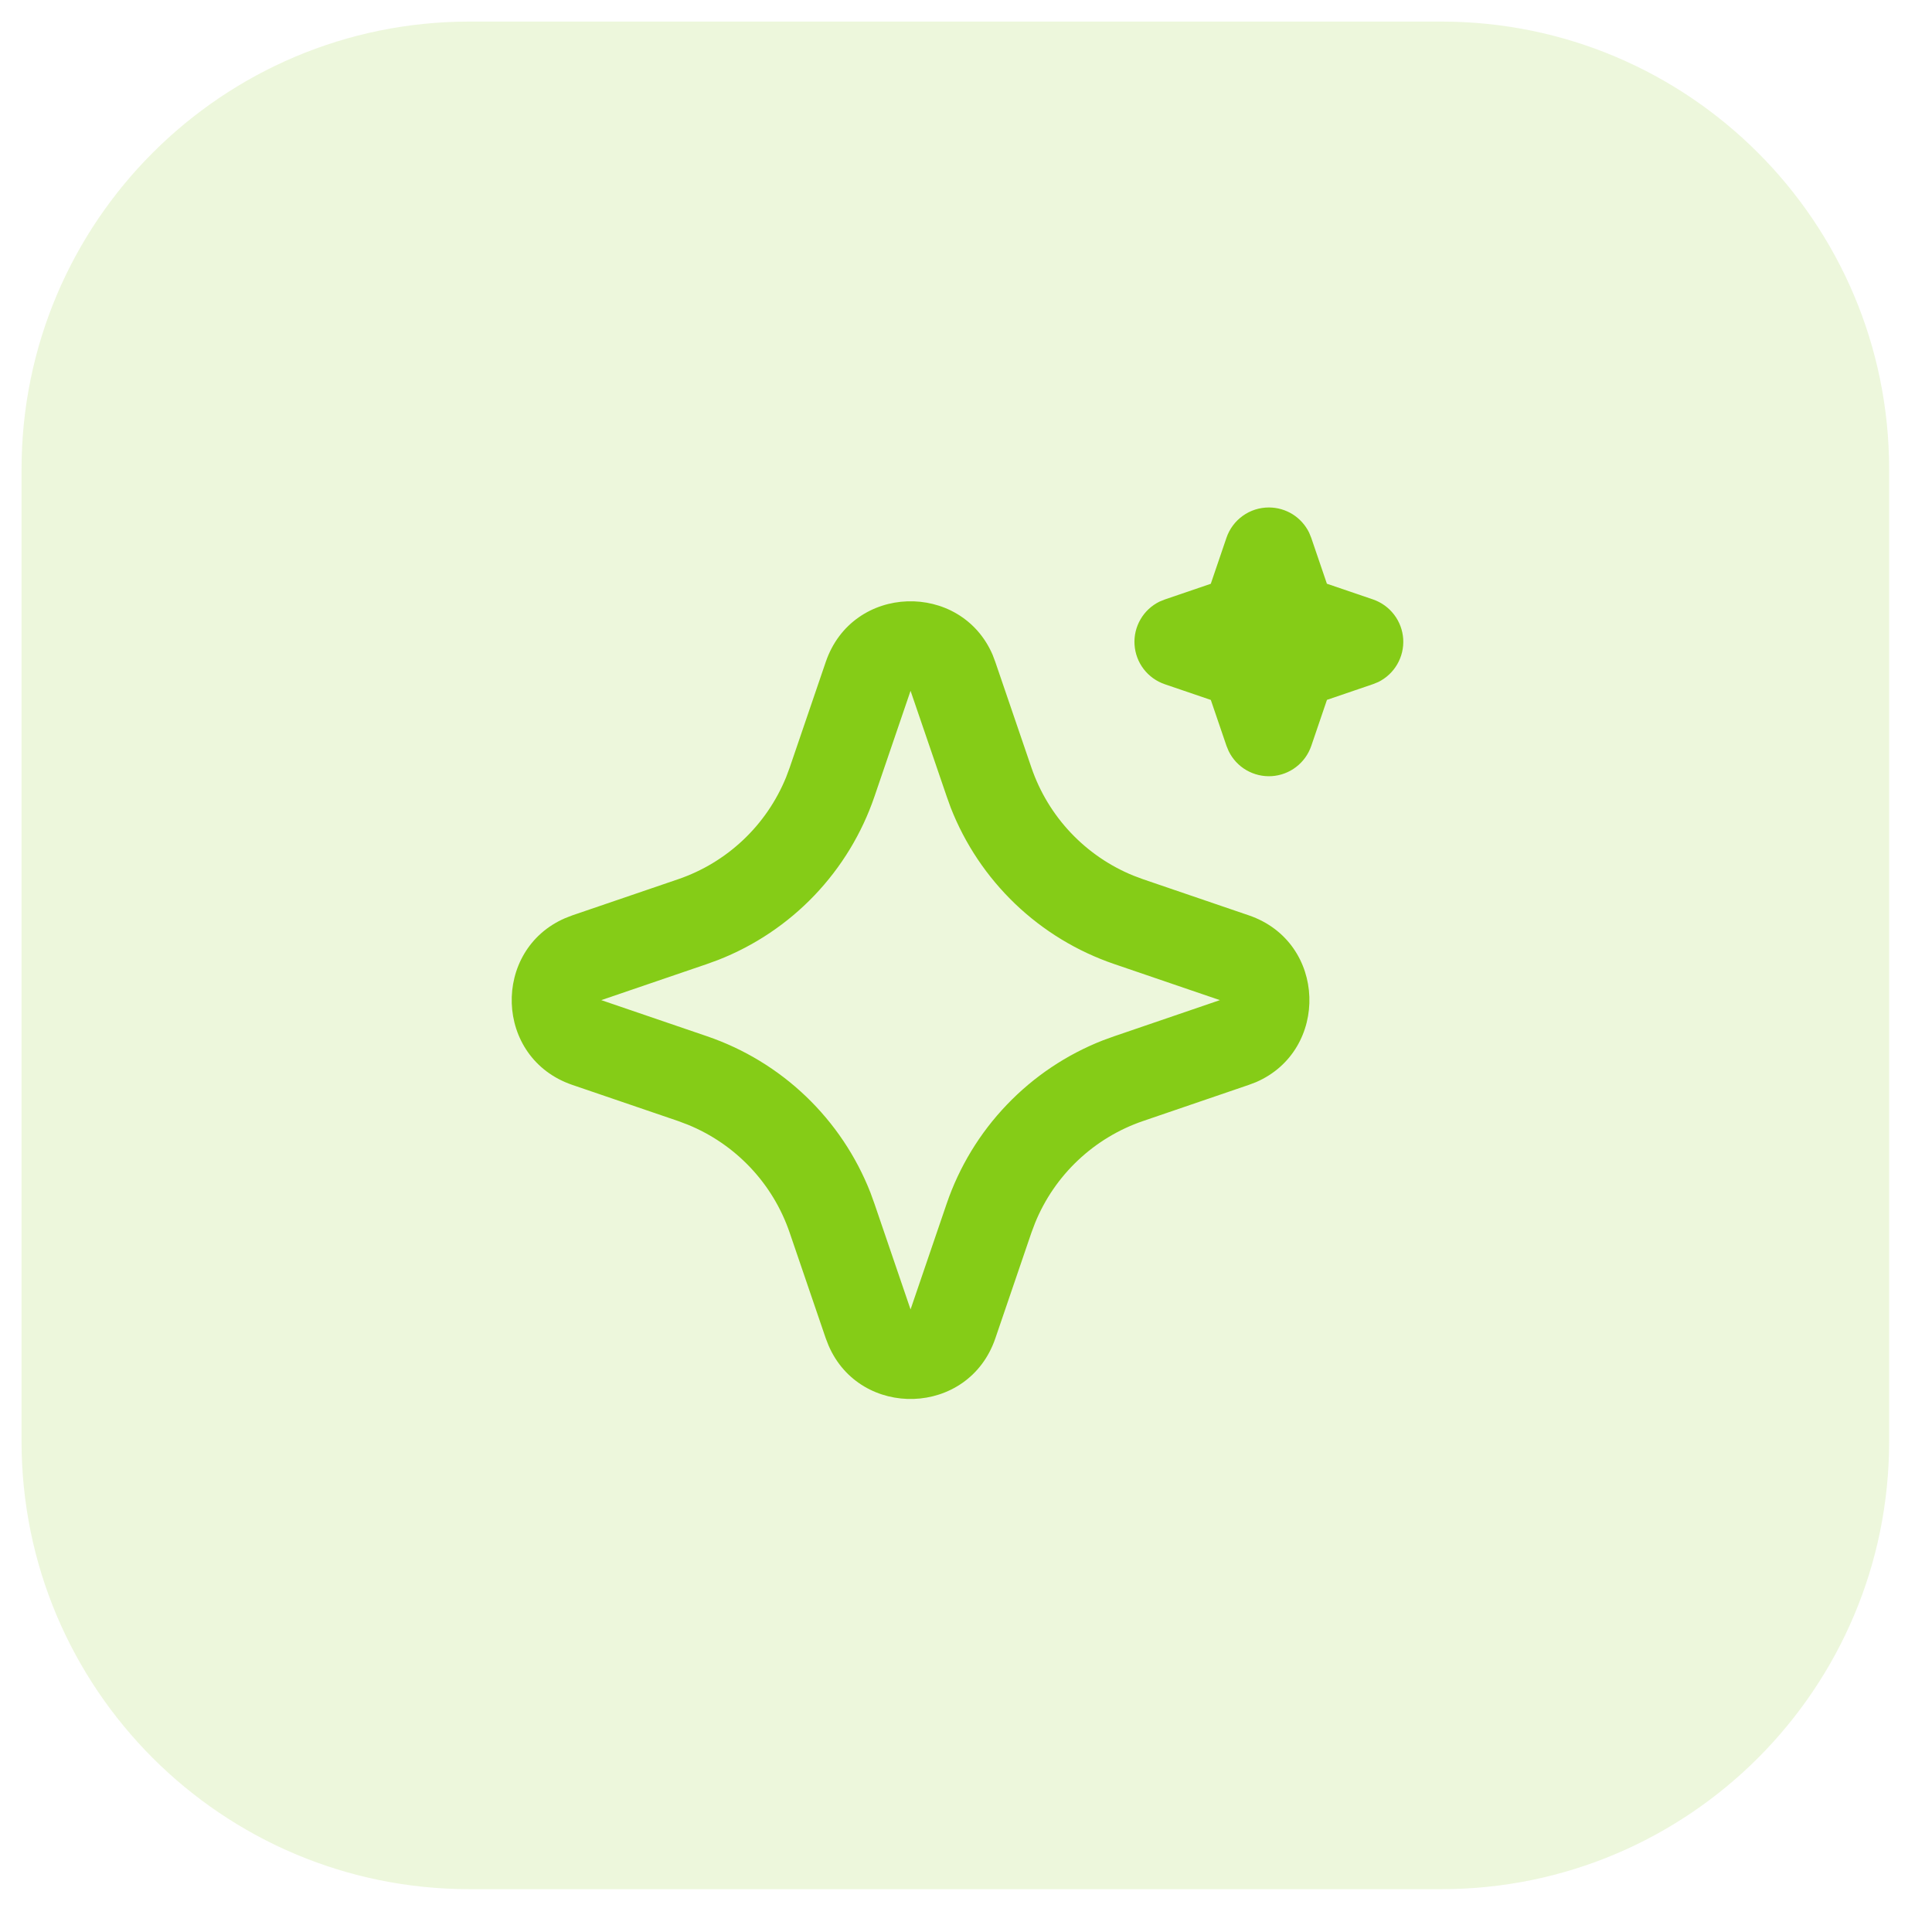
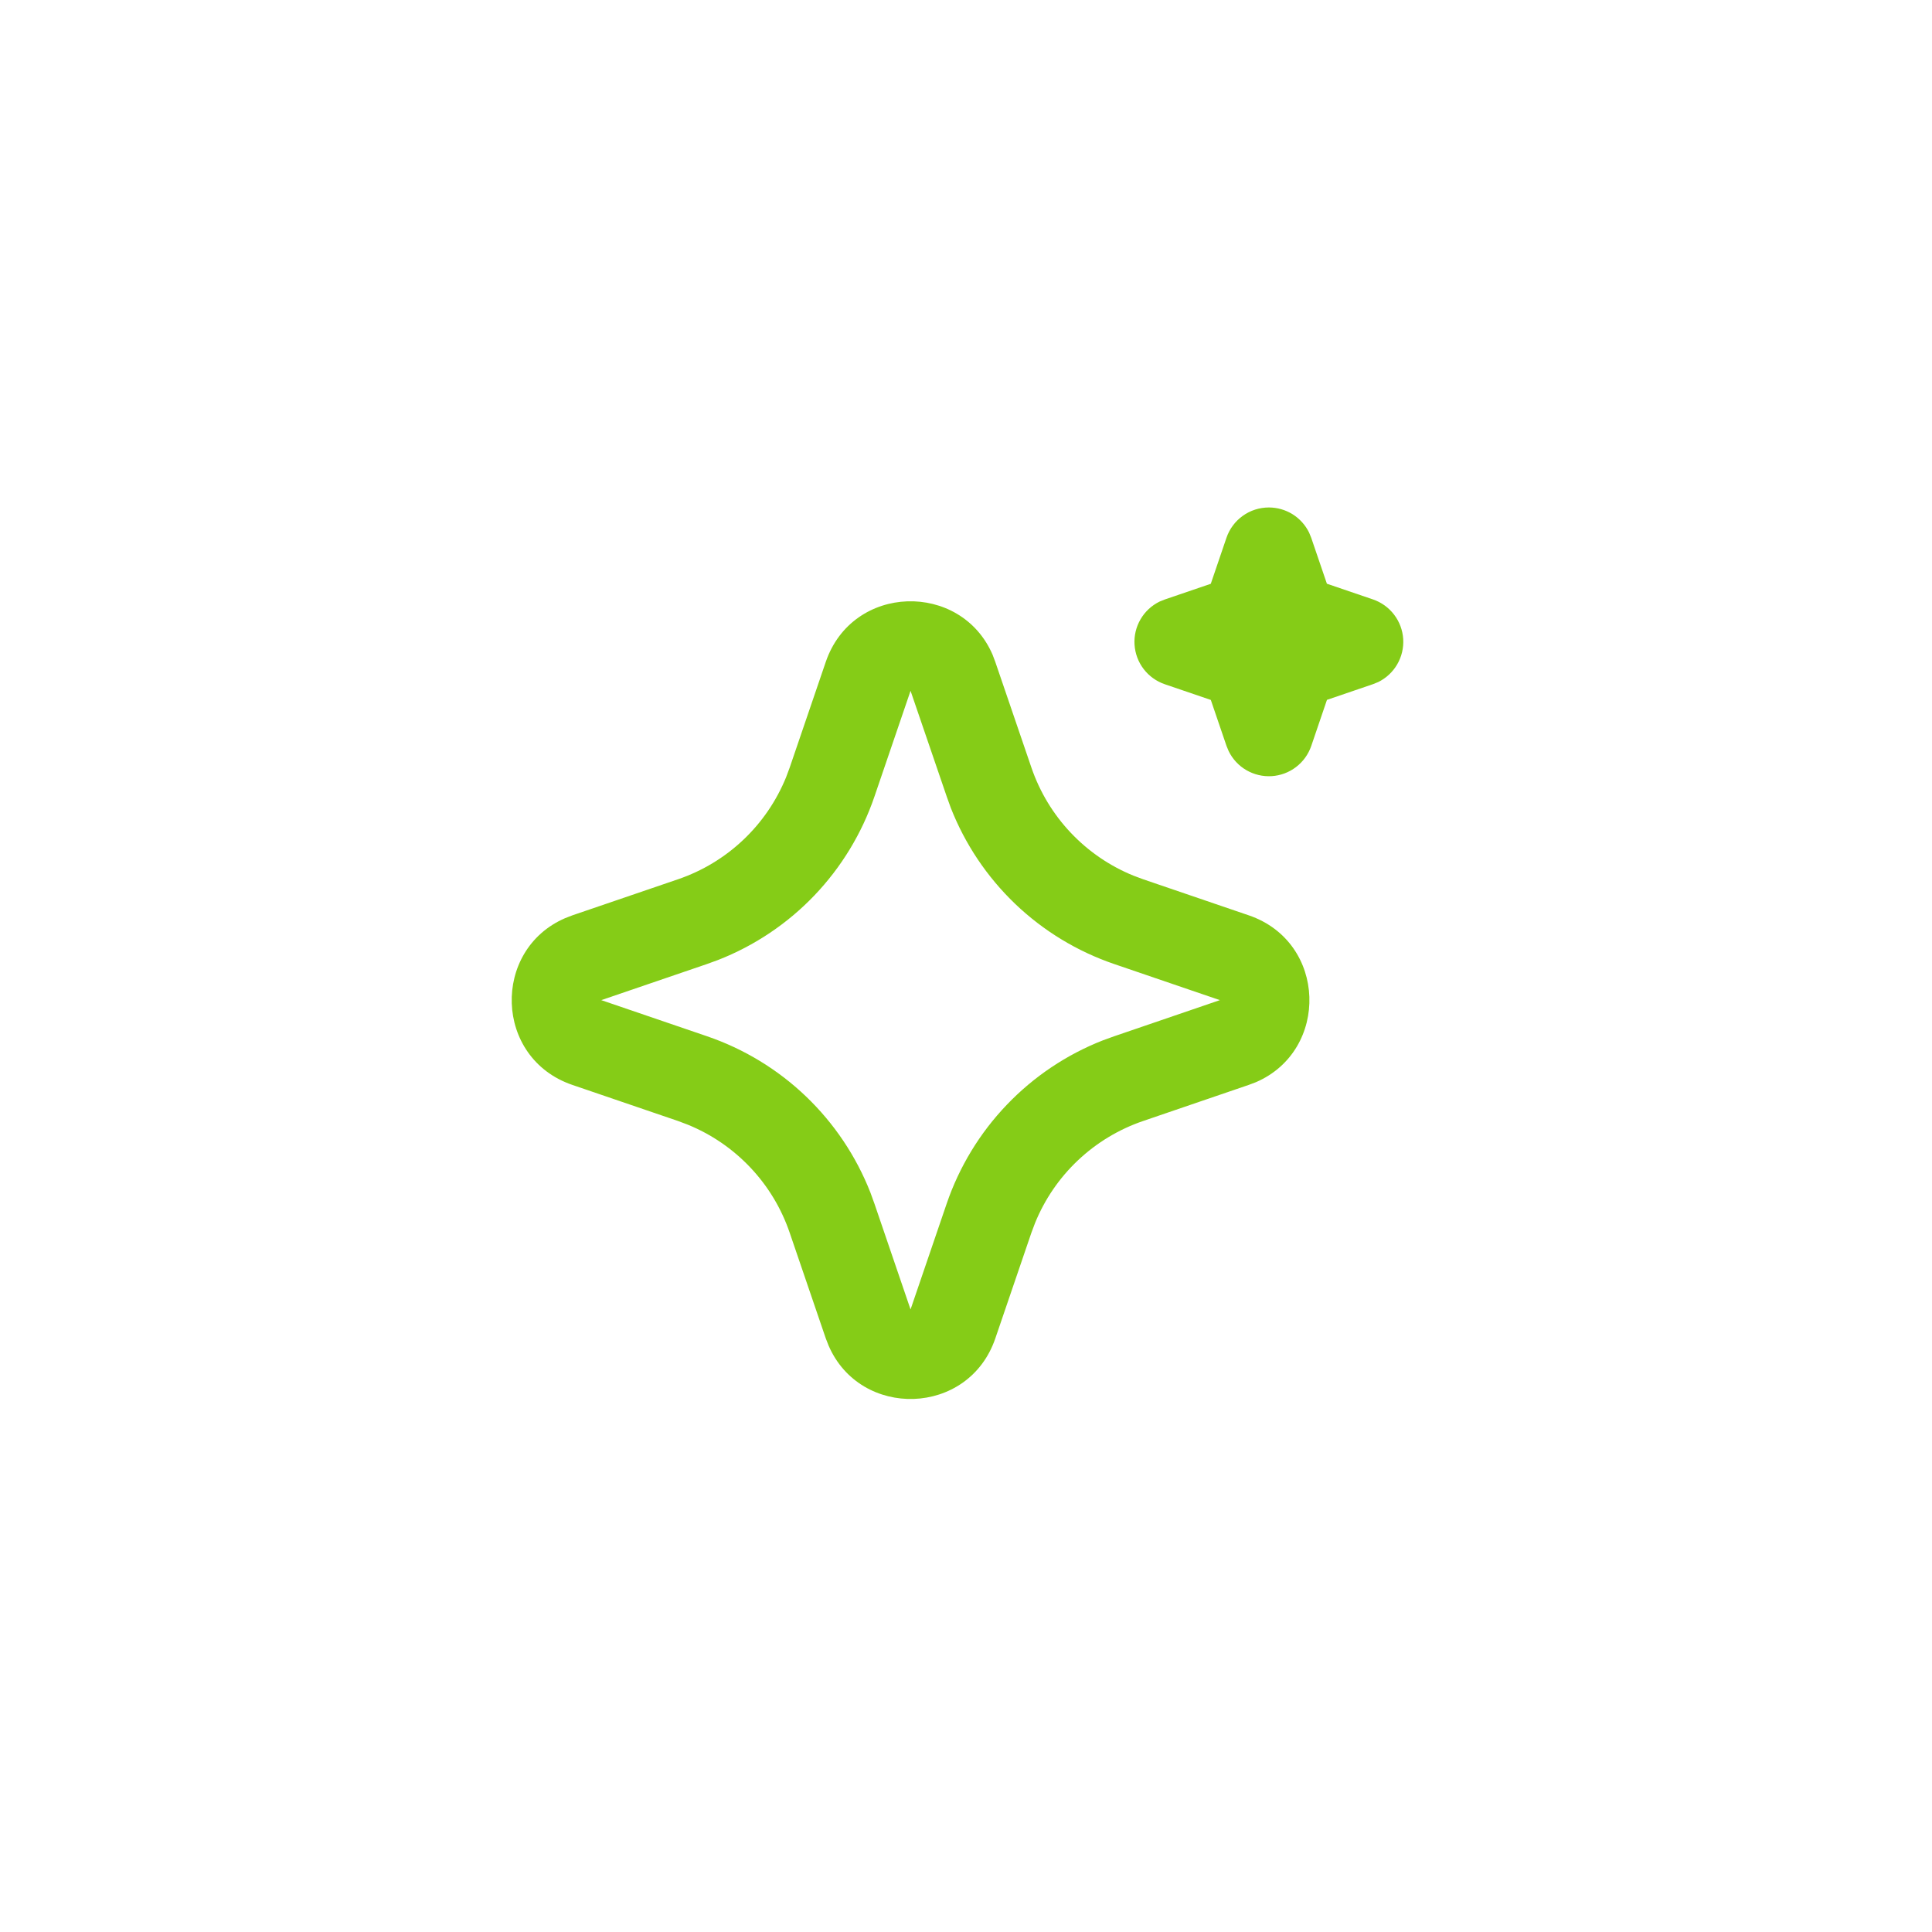
<svg xmlns="http://www.w3.org/2000/svg" width="60" height="60" viewBox="0 0 60 60" fill="none">
-   <path d="M0.669 14.579C0.669 6.897 6.897 0.67 14.579 0.67H44.76C52.442 0.67 58.669 6.897 58.669 14.579V44.761C58.669 52.443 52.442 58.67 44.76 58.67H14.579C6.897 58.67 0.669 52.443 0.669 44.761V14.579Z" fill="#85CC17" fill-opacity="0.15" />
  <path d="M25.645 20.556C26.477 18.122 29.84 18.048 30.826 20.334L30.91 20.557L32.032 23.84C32.29 24.593 32.705 25.281 33.252 25.86C33.798 26.438 34.461 26.893 35.198 27.193L35.5 27.306L38.783 28.427C41.217 29.259 41.29 32.622 39.005 33.608L38.783 33.692L35.5 34.814C34.747 35.071 34.058 35.487 33.479 36.033C32.9 36.579 32.445 37.243 32.145 37.98L32.032 38.28L30.911 41.564C30.08 43.998 26.716 44.072 25.732 41.787L25.645 41.564L24.524 38.282C24.267 37.529 23.852 36.839 23.305 36.261C22.759 35.682 22.095 35.227 21.358 34.927L21.058 34.814L17.775 33.693C15.34 32.861 15.266 29.498 17.553 28.513L17.775 28.427L21.058 27.306C21.811 27.049 22.5 26.633 23.078 26.087C23.657 25.541 24.111 24.877 24.412 24.14L24.524 23.84L25.645 20.556ZM28.278 21.454L27.157 24.737C26.765 25.885 26.128 26.933 25.29 27.81C24.452 28.687 23.432 29.37 22.303 29.812L21.955 29.939L18.673 31.06L21.955 32.181C23.103 32.573 24.152 33.21 25.028 34.048C25.905 34.887 26.588 35.906 27.031 37.035L27.157 37.383L28.278 40.666L29.399 37.383C29.791 36.235 30.428 35.186 31.267 34.31C32.105 33.433 33.124 32.75 34.254 32.308L34.602 32.182L37.884 31.06L34.602 29.939C33.453 29.547 32.405 28.91 31.528 28.072C30.652 27.233 29.968 26.214 29.526 25.084L29.401 24.737L28.278 21.454ZM39.406 15.76C39.666 15.76 39.921 15.833 40.142 15.97C40.362 16.108 40.54 16.305 40.655 16.539L40.721 16.701L41.208 18.128L42.637 18.615C42.898 18.704 43.126 18.868 43.294 19.087C43.461 19.305 43.56 19.569 43.578 19.844C43.595 20.118 43.531 20.392 43.392 20.631C43.254 20.869 43.048 21.061 42.801 21.182L42.637 21.248L41.21 21.735L40.723 23.164C40.634 23.424 40.47 23.653 40.251 23.82C40.033 23.988 39.769 24.086 39.494 24.104C39.219 24.121 38.946 24.056 38.707 23.918C38.469 23.78 38.278 23.574 38.157 23.326L38.09 23.164L37.603 21.737L36.175 21.25C35.914 21.161 35.685 20.997 35.518 20.779C35.35 20.56 35.252 20.296 35.234 20.021C35.216 19.747 35.281 19.473 35.419 19.235C35.557 18.996 35.763 18.805 36.011 18.683L36.175 18.617L37.602 18.13L38.089 16.701C38.182 16.427 38.36 16.188 38.596 16.019C38.832 15.85 39.115 15.76 39.406 15.76Z" fill="#85CC17" />
</svg>